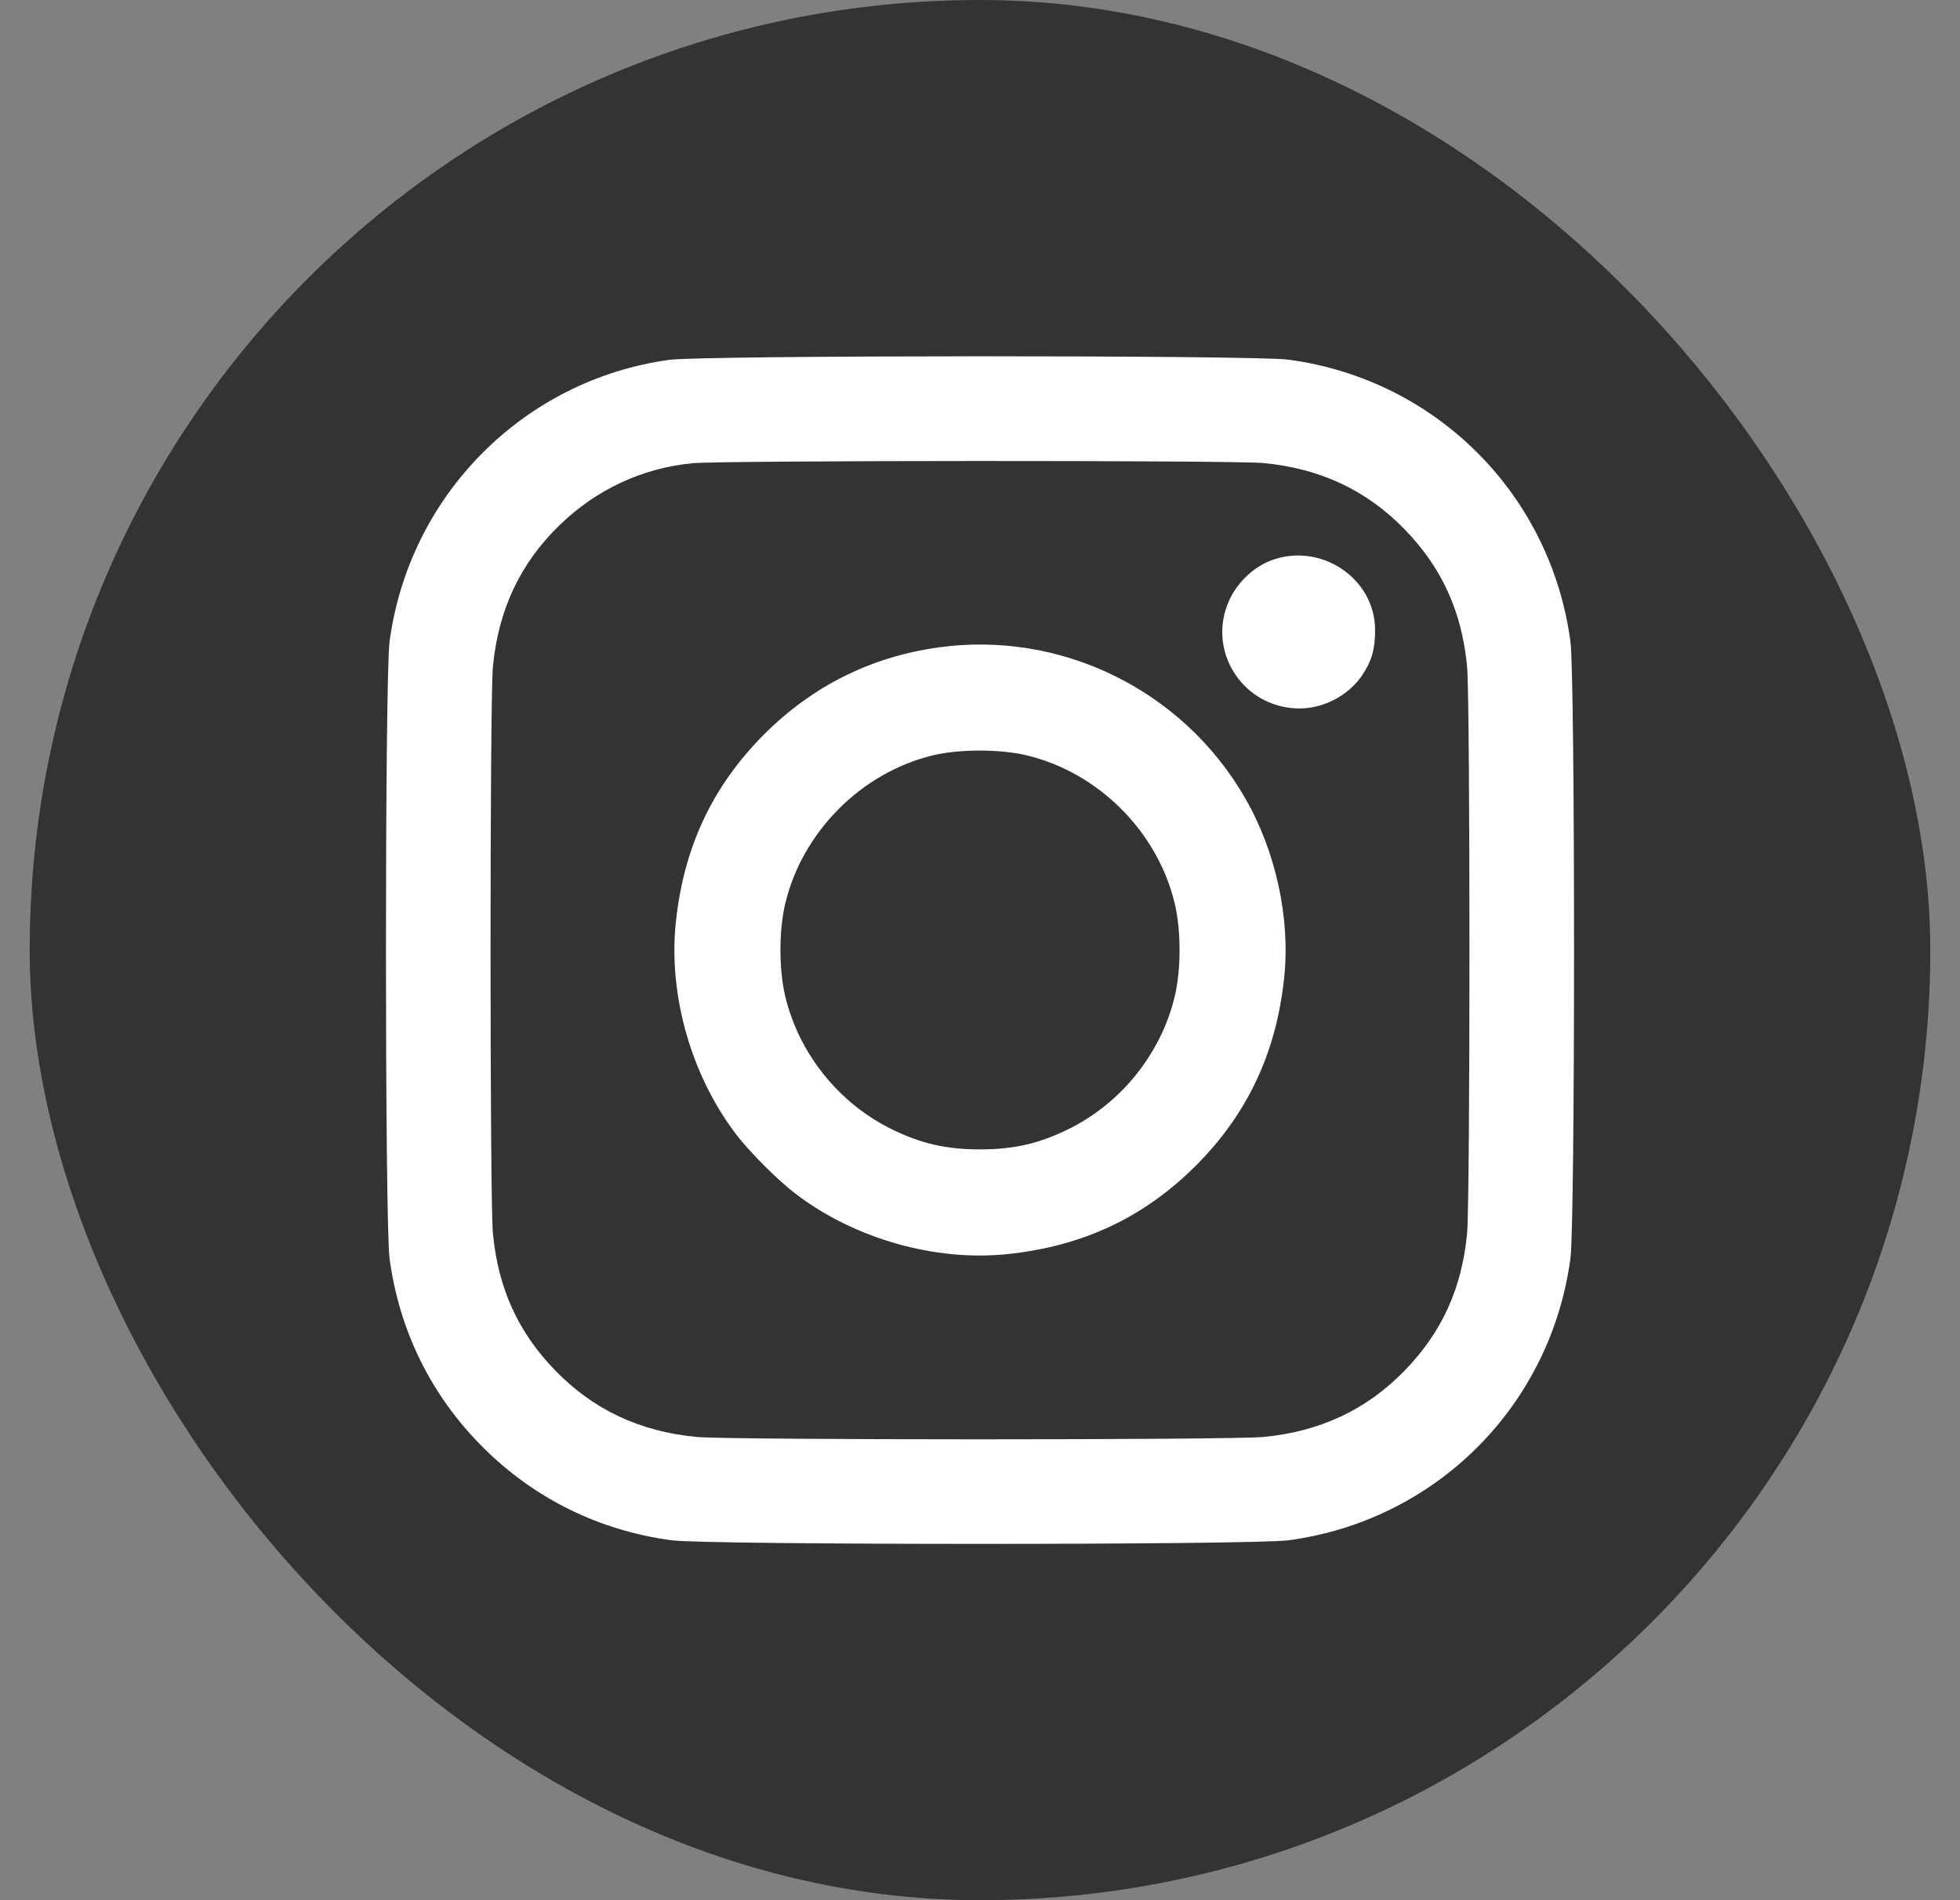
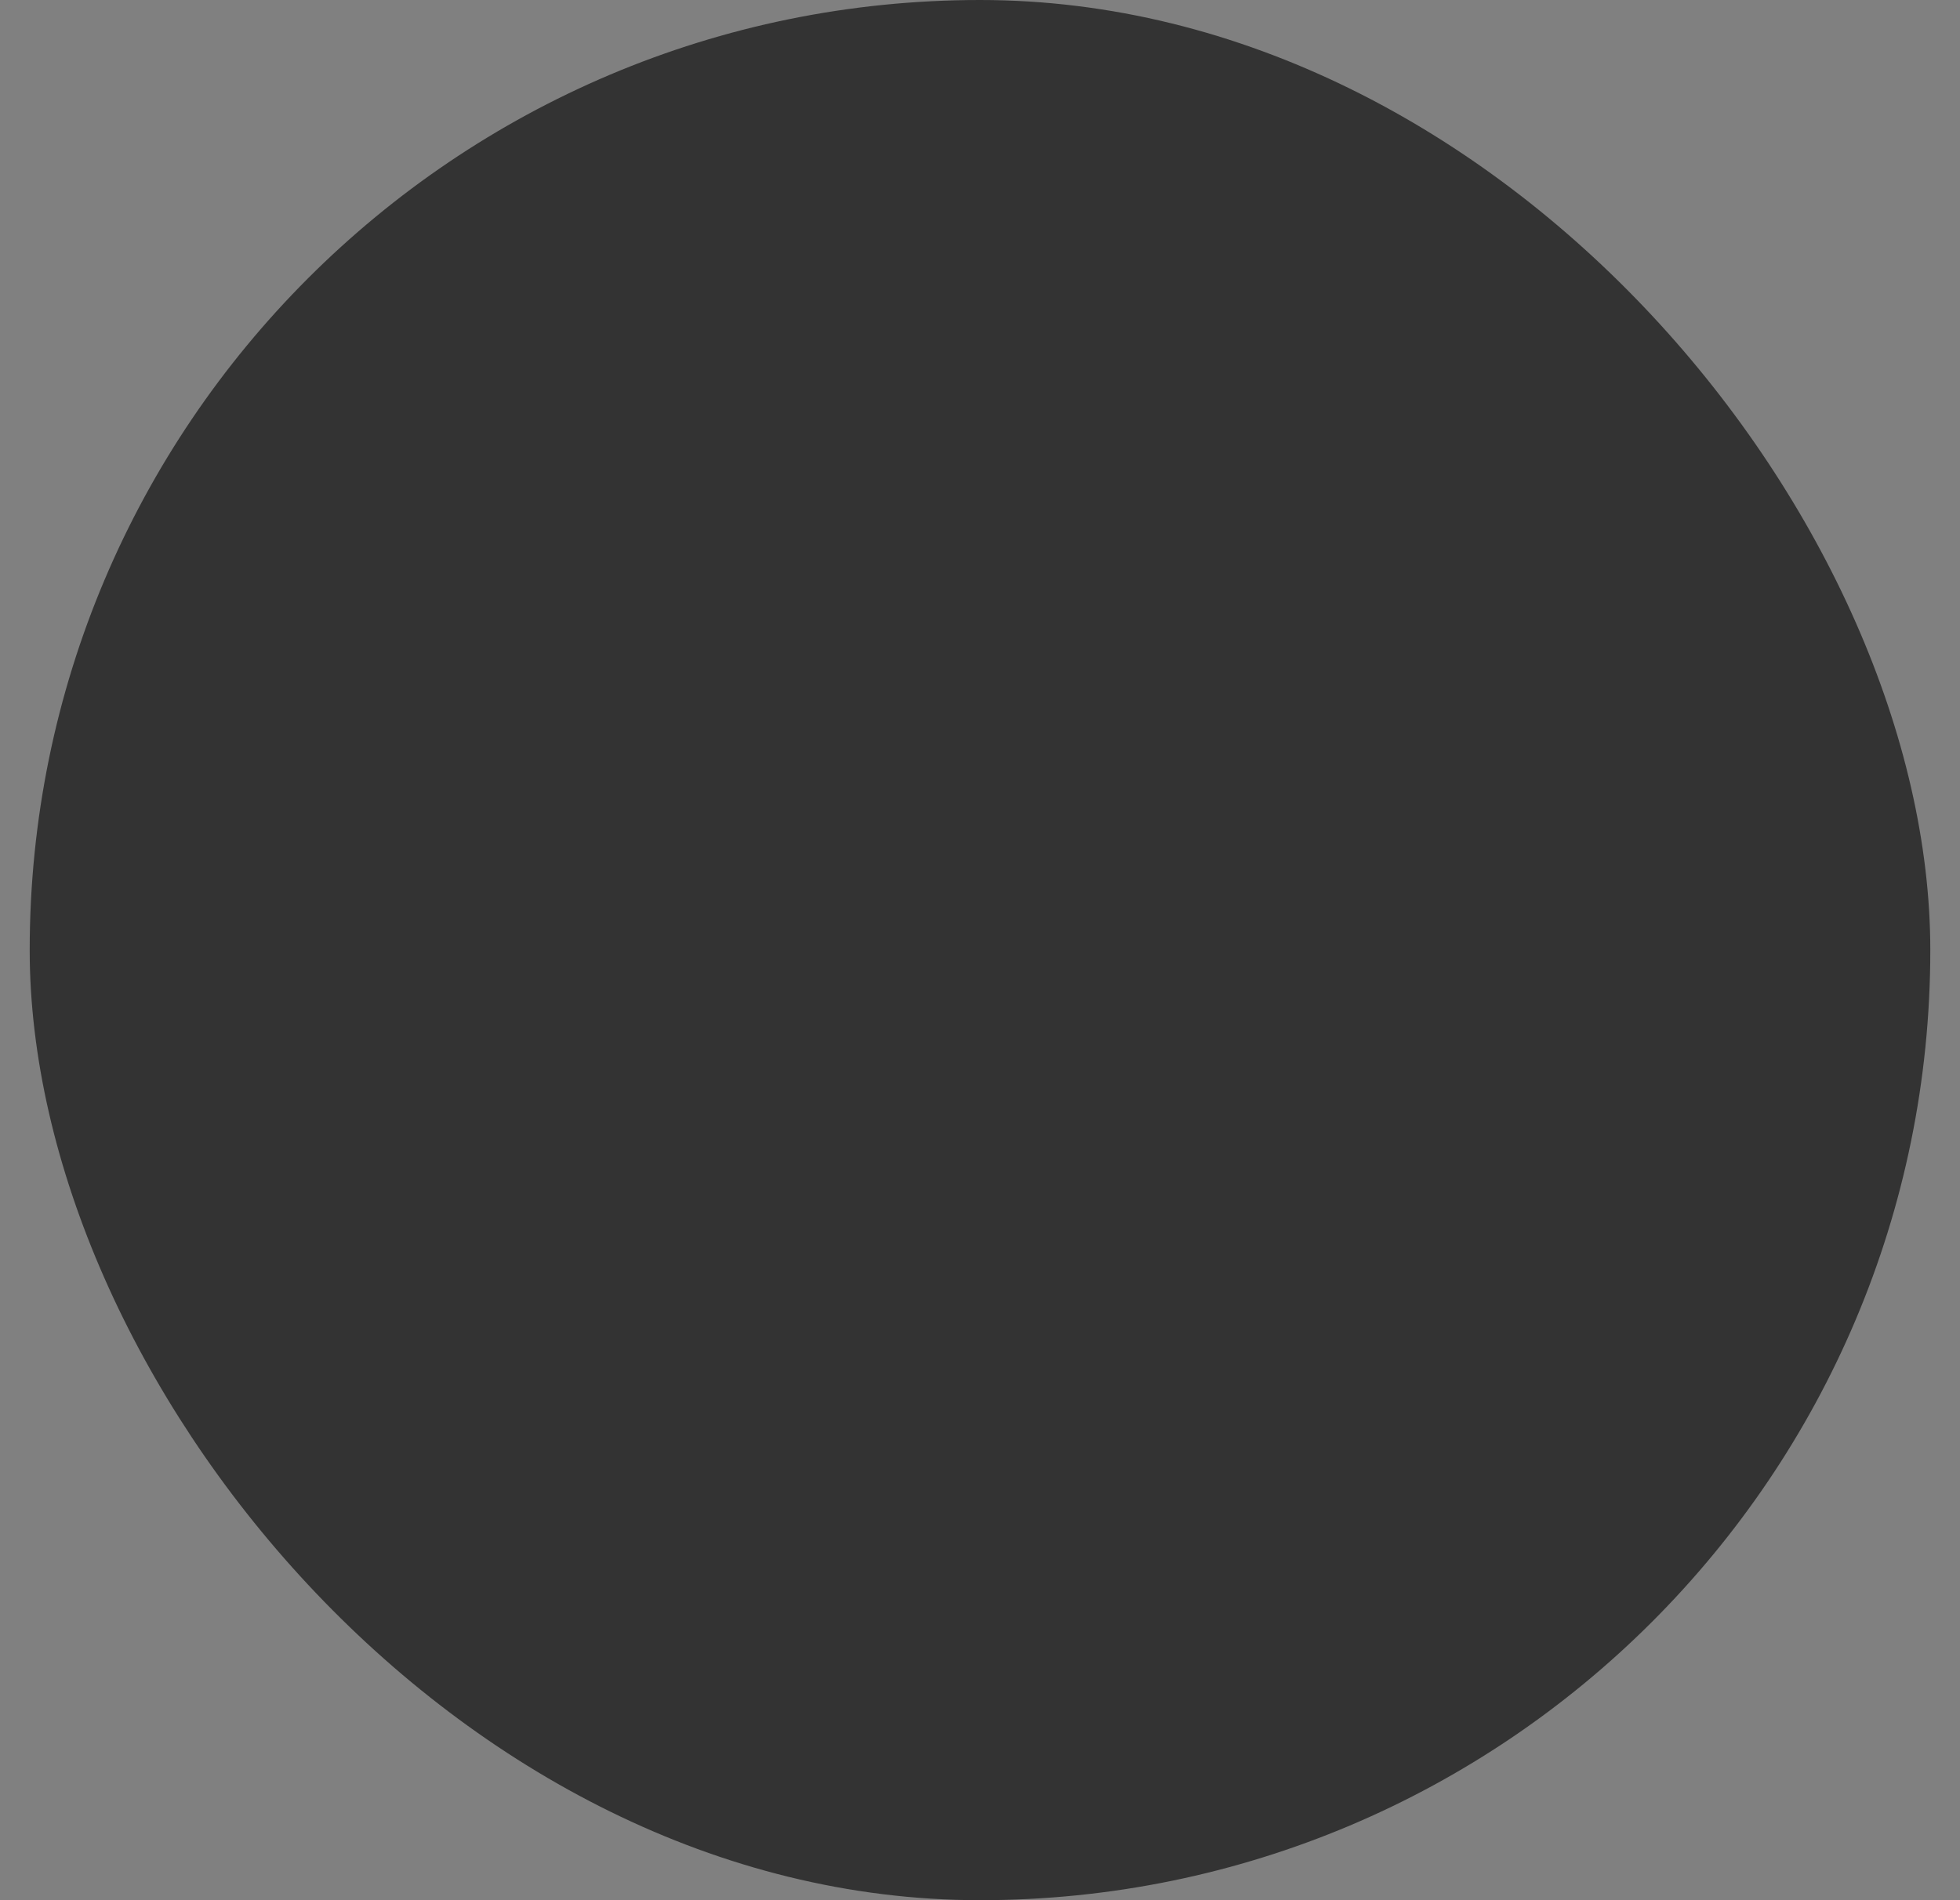
<svg xmlns="http://www.w3.org/2000/svg" width="33" height="32" viewBox="0 0 33 32" fill="none">
  <rect x="0" y="0" width="33" height="32" fill="#808080" stroke="none" />
  <rect x="0.5" width="32" height="32" rx="16" fill="#333333" />
-   <path fill-rule="evenodd" clip-rule="evenodd" d="M11.267 6.06C8.814 6.399 6.889 8.339 6.559 10.804C6.478 11.408 6.478 20.588 6.559 21.192C6.722 22.413 7.261 23.504 8.128 24.37C8.992 25.235 10.089 25.776 11.306 25.939C11.91 26.02 21.09 26.02 21.694 25.939C24.177 25.607 26.109 23.675 26.441 21.192C26.522 20.588 26.522 11.408 26.441 10.804C26.109 8.321 24.177 6.389 21.694 6.057C21.114 5.979 11.83 5.982 11.267 6.06ZM21.272 7.798C22.227 7.888 23.01 8.256 23.651 8.916C24.277 9.561 24.613 10.3 24.701 11.226C24.754 11.787 24.754 20.21 24.701 20.77C24.613 21.696 24.277 22.435 23.651 23.08C23.01 23.74 22.227 24.108 21.272 24.199C20.712 24.252 12.288 24.252 11.728 24.199C10.773 24.108 9.99 23.74 9.349 23.08C8.723 22.435 8.387 21.696 8.299 20.77C8.246 20.21 8.246 11.787 8.299 11.226C8.39 10.271 8.758 9.488 9.418 8.847C10.04 8.243 10.812 7.883 11.657 7.801C12.152 7.753 20.77 7.75 21.272 7.798ZM21.393 9.441C21.101 9.553 20.831 9.812 20.696 10.109C20.319 10.938 20.894 11.879 21.809 11.929C22.249 11.954 22.698 11.728 22.941 11.362C23.099 11.124 23.154 10.922 23.152 10.598C23.144 9.728 22.223 9.122 21.393 9.441ZM15.797 10.903C14.666 11.061 13.678 11.554 12.867 12.365C11.994 13.239 11.51 14.27 11.378 15.539C11.252 16.758 11.638 18.112 12.394 19.103C12.623 19.403 13.095 19.875 13.395 20.104C14.386 20.86 15.741 21.246 16.959 21.12C18.228 20.988 19.26 20.504 20.133 19.631C21.006 18.758 21.49 17.726 21.622 16.457C21.725 15.457 21.481 14.338 20.964 13.44C19.917 11.621 17.867 10.614 15.797 10.903ZM17.281 12.719C18.495 13.009 19.489 14.003 19.779 15.217C19.887 15.67 19.887 16.326 19.779 16.779C19.548 17.746 18.871 18.588 17.971 19.024C17.481 19.262 17.063 19.356 16.5 19.356C15.937 19.356 15.519 19.262 15.029 19.024C14.129 18.588 13.452 17.746 13.221 16.779C13.113 16.326 13.113 15.67 13.221 15.217C13.508 14.012 14.498 13.015 15.699 12.722C16.139 12.614 16.836 12.613 17.281 12.719Z" fill="white" />
</svg>